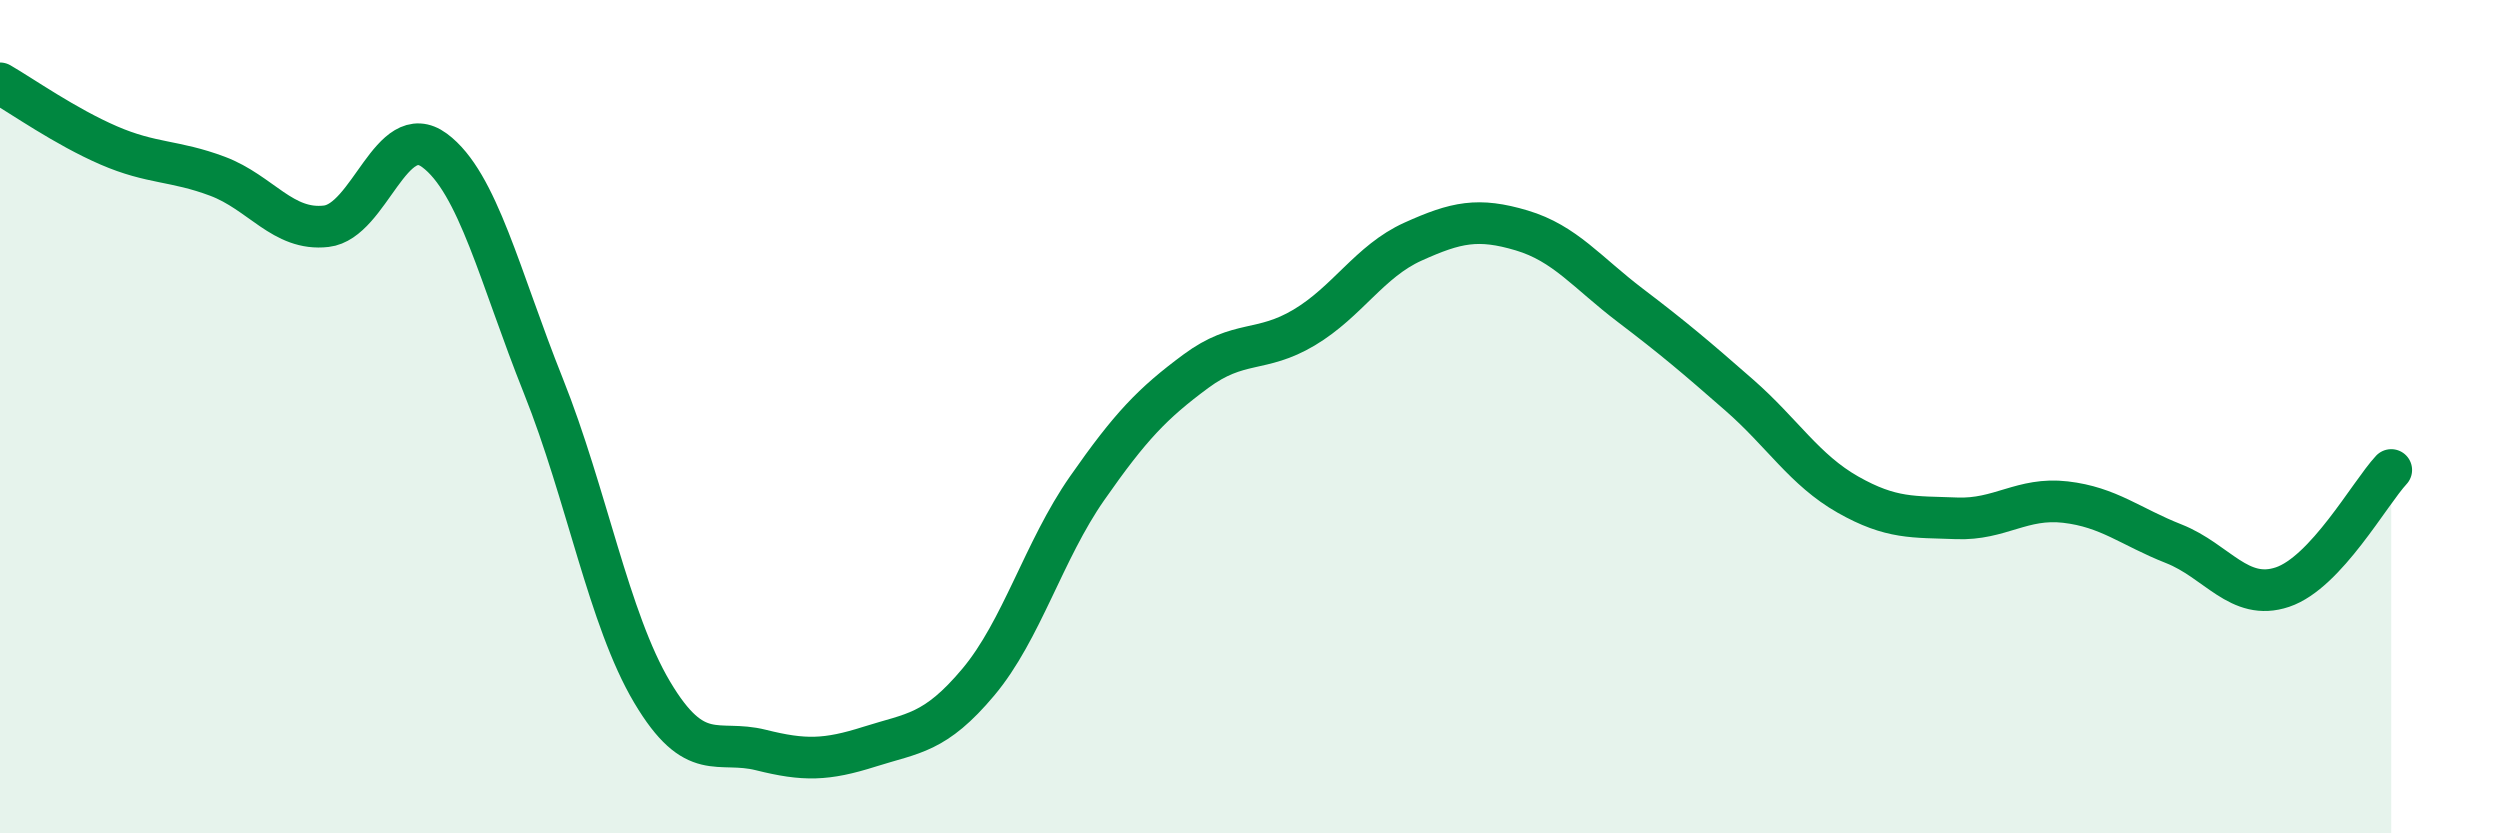
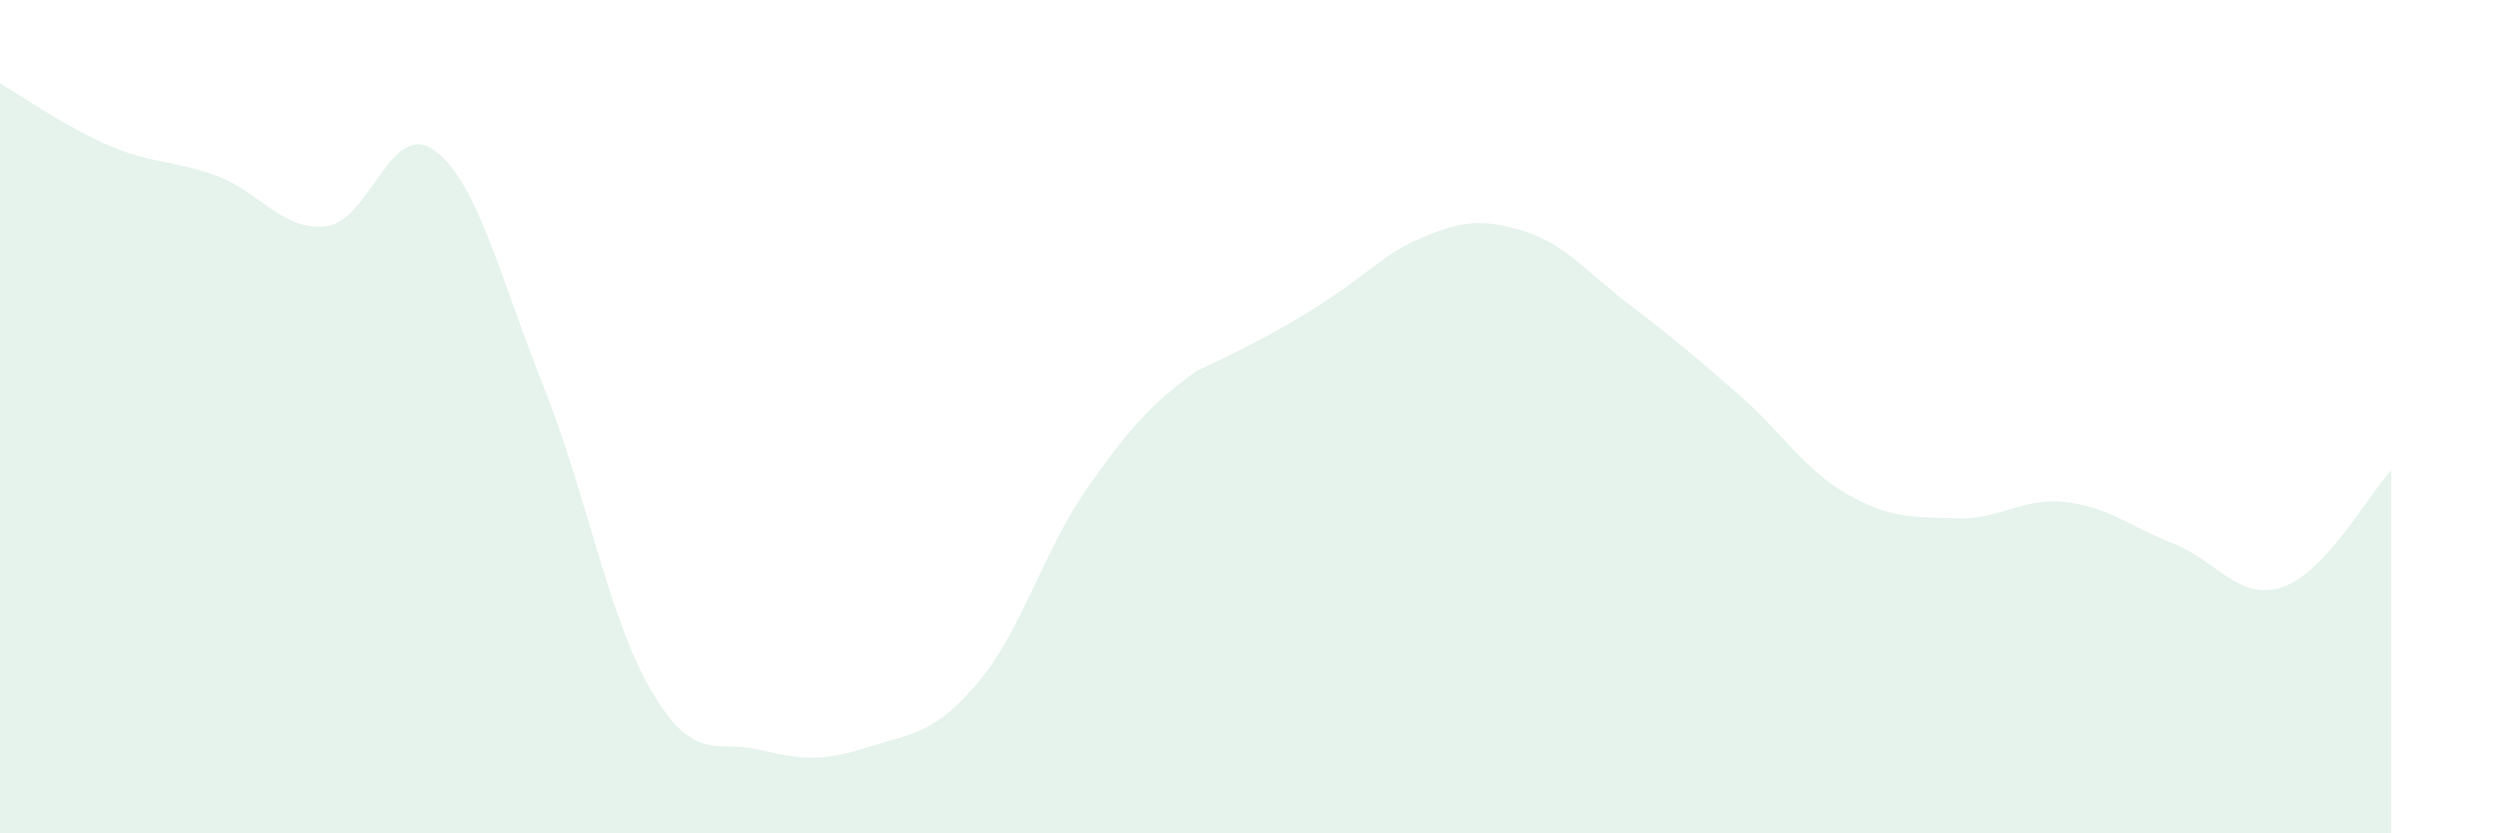
<svg xmlns="http://www.w3.org/2000/svg" width="60" height="20" viewBox="0 0 60 20">
-   <path d="M 0,2 C 0.52,2.3 1.57,3.04 2.61,3.49 C 3.65,3.94 4.18,3.84 5.22,4.23 C 6.26,4.62 6.79,5.55 7.83,5.43 C 8.87,5.31 9.39,2.84 10.43,3.61 C 11.47,4.38 12,6.66 13.04,9.26 C 14.08,11.86 14.61,14.86 15.65,16.61 C 16.69,18.36 17.22,17.74 18.26,18 C 19.3,18.26 19.83,18.25 20.87,17.92 C 21.91,17.59 22.44,17.61 23.48,16.37 C 24.52,15.13 25.05,13.21 26.09,11.72 C 27.13,10.23 27.66,9.68 28.7,8.91 C 29.74,8.14 30.26,8.48 31.3,7.86 C 32.34,7.24 32.87,6.27 33.91,5.8 C 34.95,5.33 35.48,5.22 36.52,5.53 C 37.56,5.84 38.09,6.54 39.13,7.33 C 40.17,8.12 40.7,8.57 41.74,9.48 C 42.78,10.39 43.31,11.28 44.35,11.87 C 45.39,12.46 45.92,12.4 46.96,12.44 C 48,12.48 48.53,11.93 49.57,12.05 C 50.61,12.17 51.13,12.64 52.17,13.05 C 53.21,13.46 53.74,14.44 54.78,14.09 C 55.82,13.74 56.87,11.84 57.39,11.28L57.39 20L0 20Z" fill="#008740" opacity="0.1" stroke-linecap="round" stroke-linejoin="round" />
-   <path d="M 0,2 C 0.52,2.3 1.57,3.04 2.61,3.49 C 3.65,3.94 4.18,3.84 5.22,4.23 C 6.26,4.62 6.79,5.55 7.83,5.43 C 8.87,5.31 9.39,2.84 10.43,3.61 C 11.47,4.38 12,6.66 13.04,9.26 C 14.08,11.86 14.61,14.86 15.65,16.61 C 16.69,18.36 17.22,17.74 18.26,18 C 19.3,18.26 19.83,18.25 20.87,17.92 C 21.91,17.59 22.44,17.61 23.48,16.37 C 24.52,15.13 25.05,13.21 26.09,11.72 C 27.13,10.23 27.66,9.68 28.7,8.91 C 29.74,8.14 30.26,8.48 31.3,7.86 C 32.34,7.24 32.87,6.27 33.91,5.8 C 34.95,5.33 35.48,5.22 36.52,5.53 C 37.56,5.84 38.09,6.54 39.13,7.33 C 40.17,8.12 40.7,8.57 41.74,9.48 C 42.78,10.39 43.31,11.28 44.35,11.87 C 45.39,12.46 45.92,12.4 46.96,12.44 C 48,12.48 48.53,11.93 49.57,12.05 C 50.61,12.17 51.13,12.64 52.17,13.05 C 53.21,13.46 53.74,14.44 54.78,14.09 C 55.82,13.74 56.87,11.84 57.39,11.28" stroke="#008740" stroke-width="1" fill="none" stroke-linecap="round" stroke-linejoin="round" />
+   <path d="M 0,2 C 0.52,2.3 1.57,3.04 2.61,3.49 C 3.65,3.94 4.18,3.84 5.22,4.23 C 6.26,4.62 6.79,5.55 7.83,5.43 C 8.87,5.31 9.39,2.84 10.43,3.61 C 11.47,4.38 12,6.66 13.04,9.26 C 14.08,11.86 14.61,14.86 15.65,16.61 C 16.69,18.36 17.22,17.74 18.26,18 C 19.3,18.26 19.83,18.25 20.87,17.92 C 21.91,17.59 22.44,17.61 23.48,16.37 C 24.52,15.13 25.05,13.21 26.09,11.72 C 27.13,10.23 27.66,9.68 28.7,8.91 C 32.34,7.24 32.87,6.27 33.91,5.8 C 34.95,5.33 35.48,5.22 36.52,5.53 C 37.56,5.84 38.09,6.54 39.13,7.33 C 40.17,8.12 40.7,8.57 41.74,9.48 C 42.78,10.39 43.31,11.28 44.35,11.87 C 45.39,12.46 45.92,12.4 46.96,12.44 C 48,12.48 48.53,11.93 49.57,12.05 C 50.61,12.17 51.13,12.64 52.17,13.05 C 53.21,13.46 53.74,14.44 54.78,14.09 C 55.82,13.74 56.87,11.84 57.39,11.28L57.39 20L0 20Z" fill="#008740" opacity="0.1" stroke-linecap="round" stroke-linejoin="round" />
</svg>